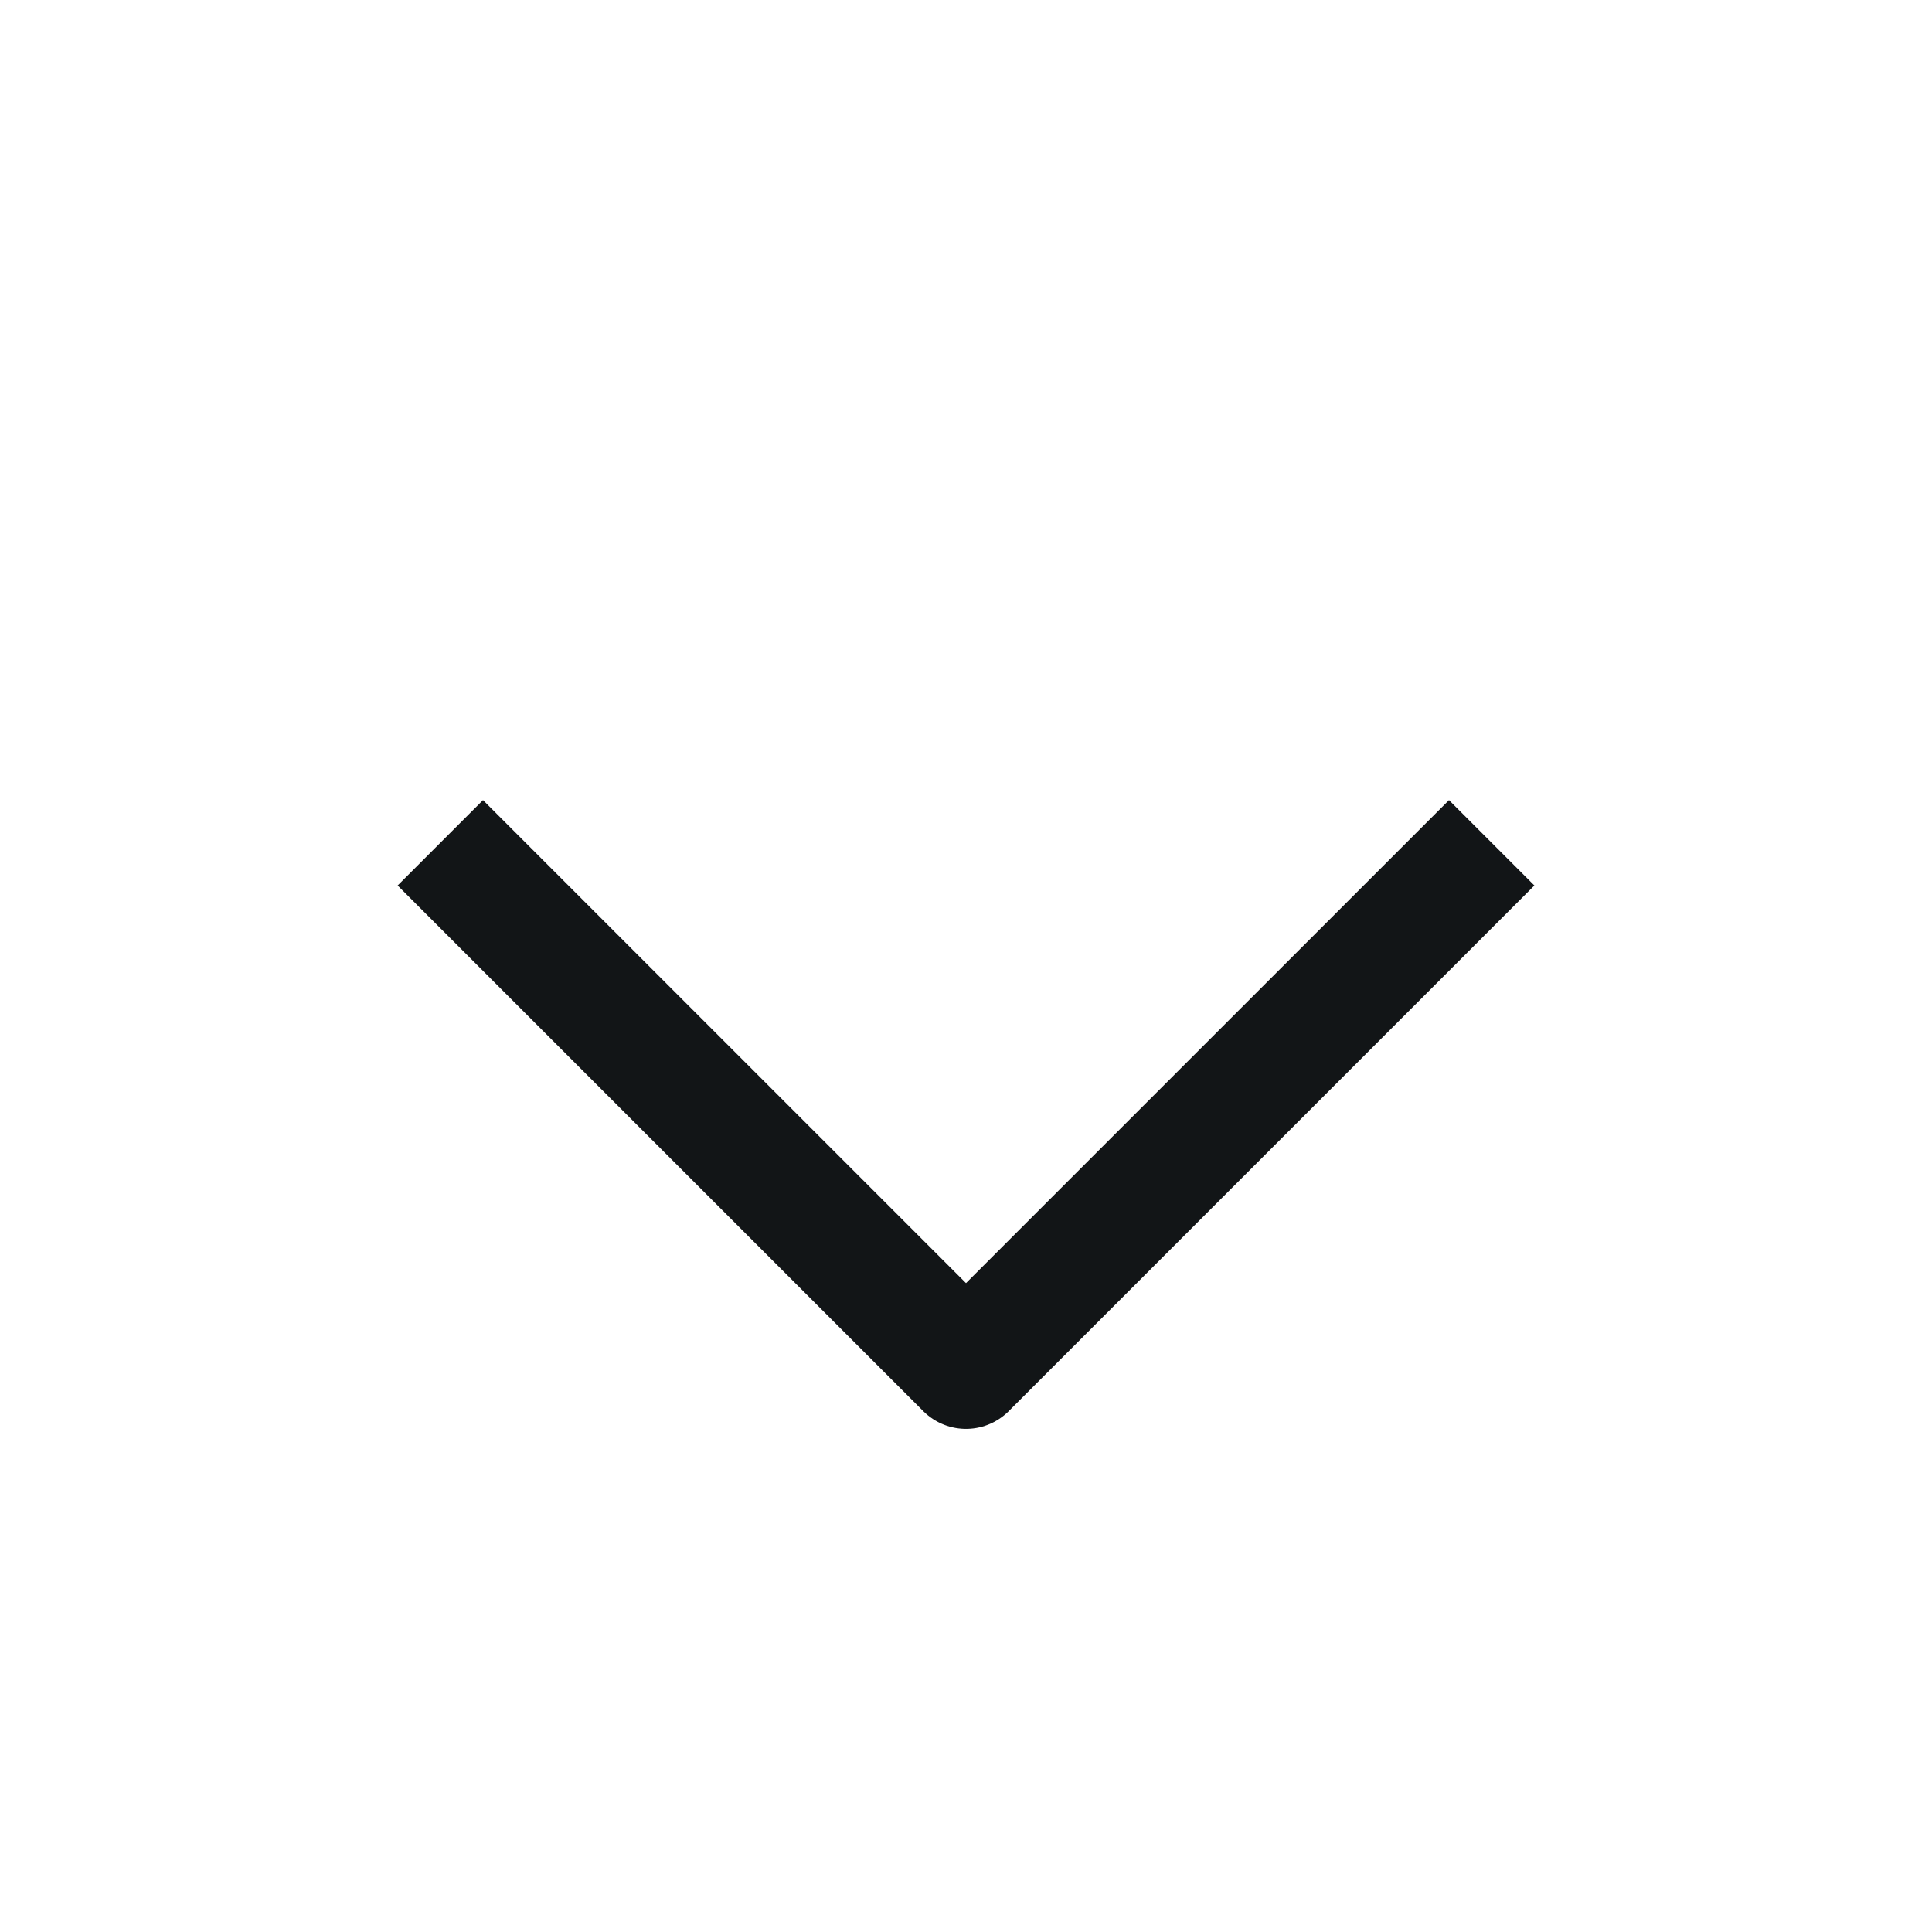
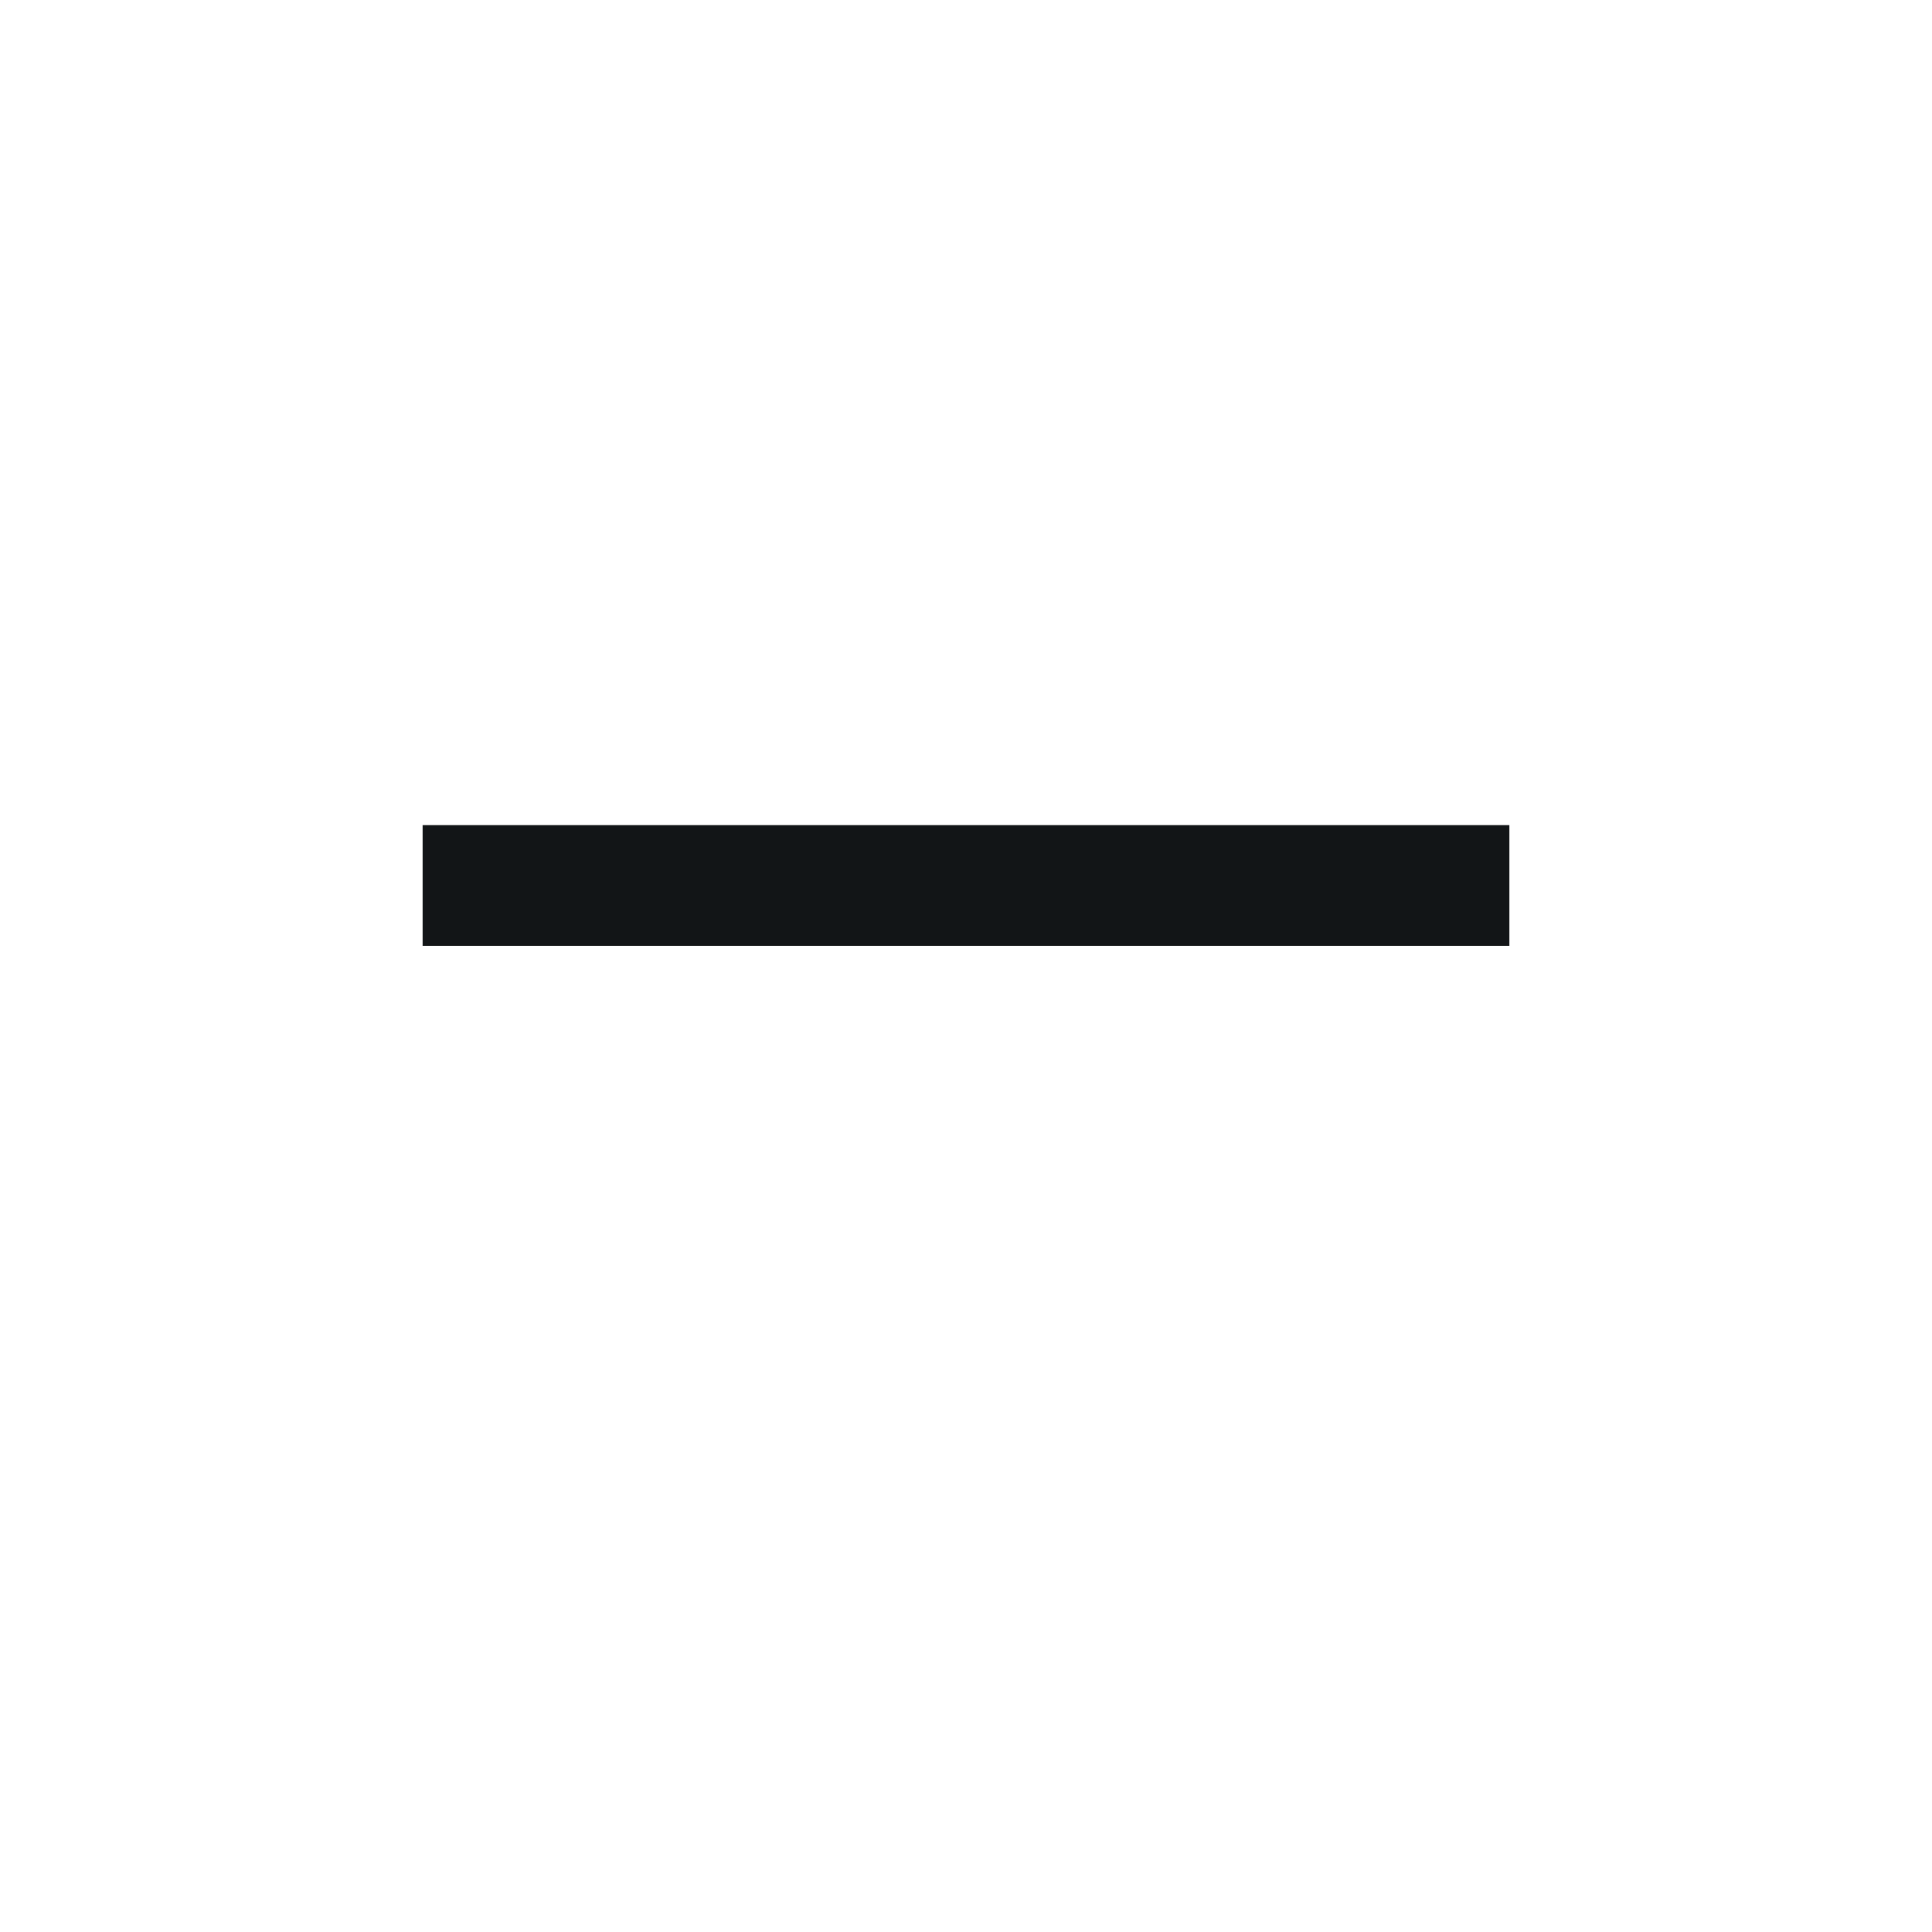
<svg xmlns="http://www.w3.org/2000/svg" width="24" height="24" viewBox="0 0 24 24" fill="none">
-   <path d="M6 11L12 17L18 11" stroke="#121517" stroke-width="1.5" stroke-linecap="square" stroke-linejoin="round" />
+   <path d="M6 11L18 11" stroke="#121517" stroke-width="1.5" stroke-linecap="square" stroke-linejoin="round" />
</svg>